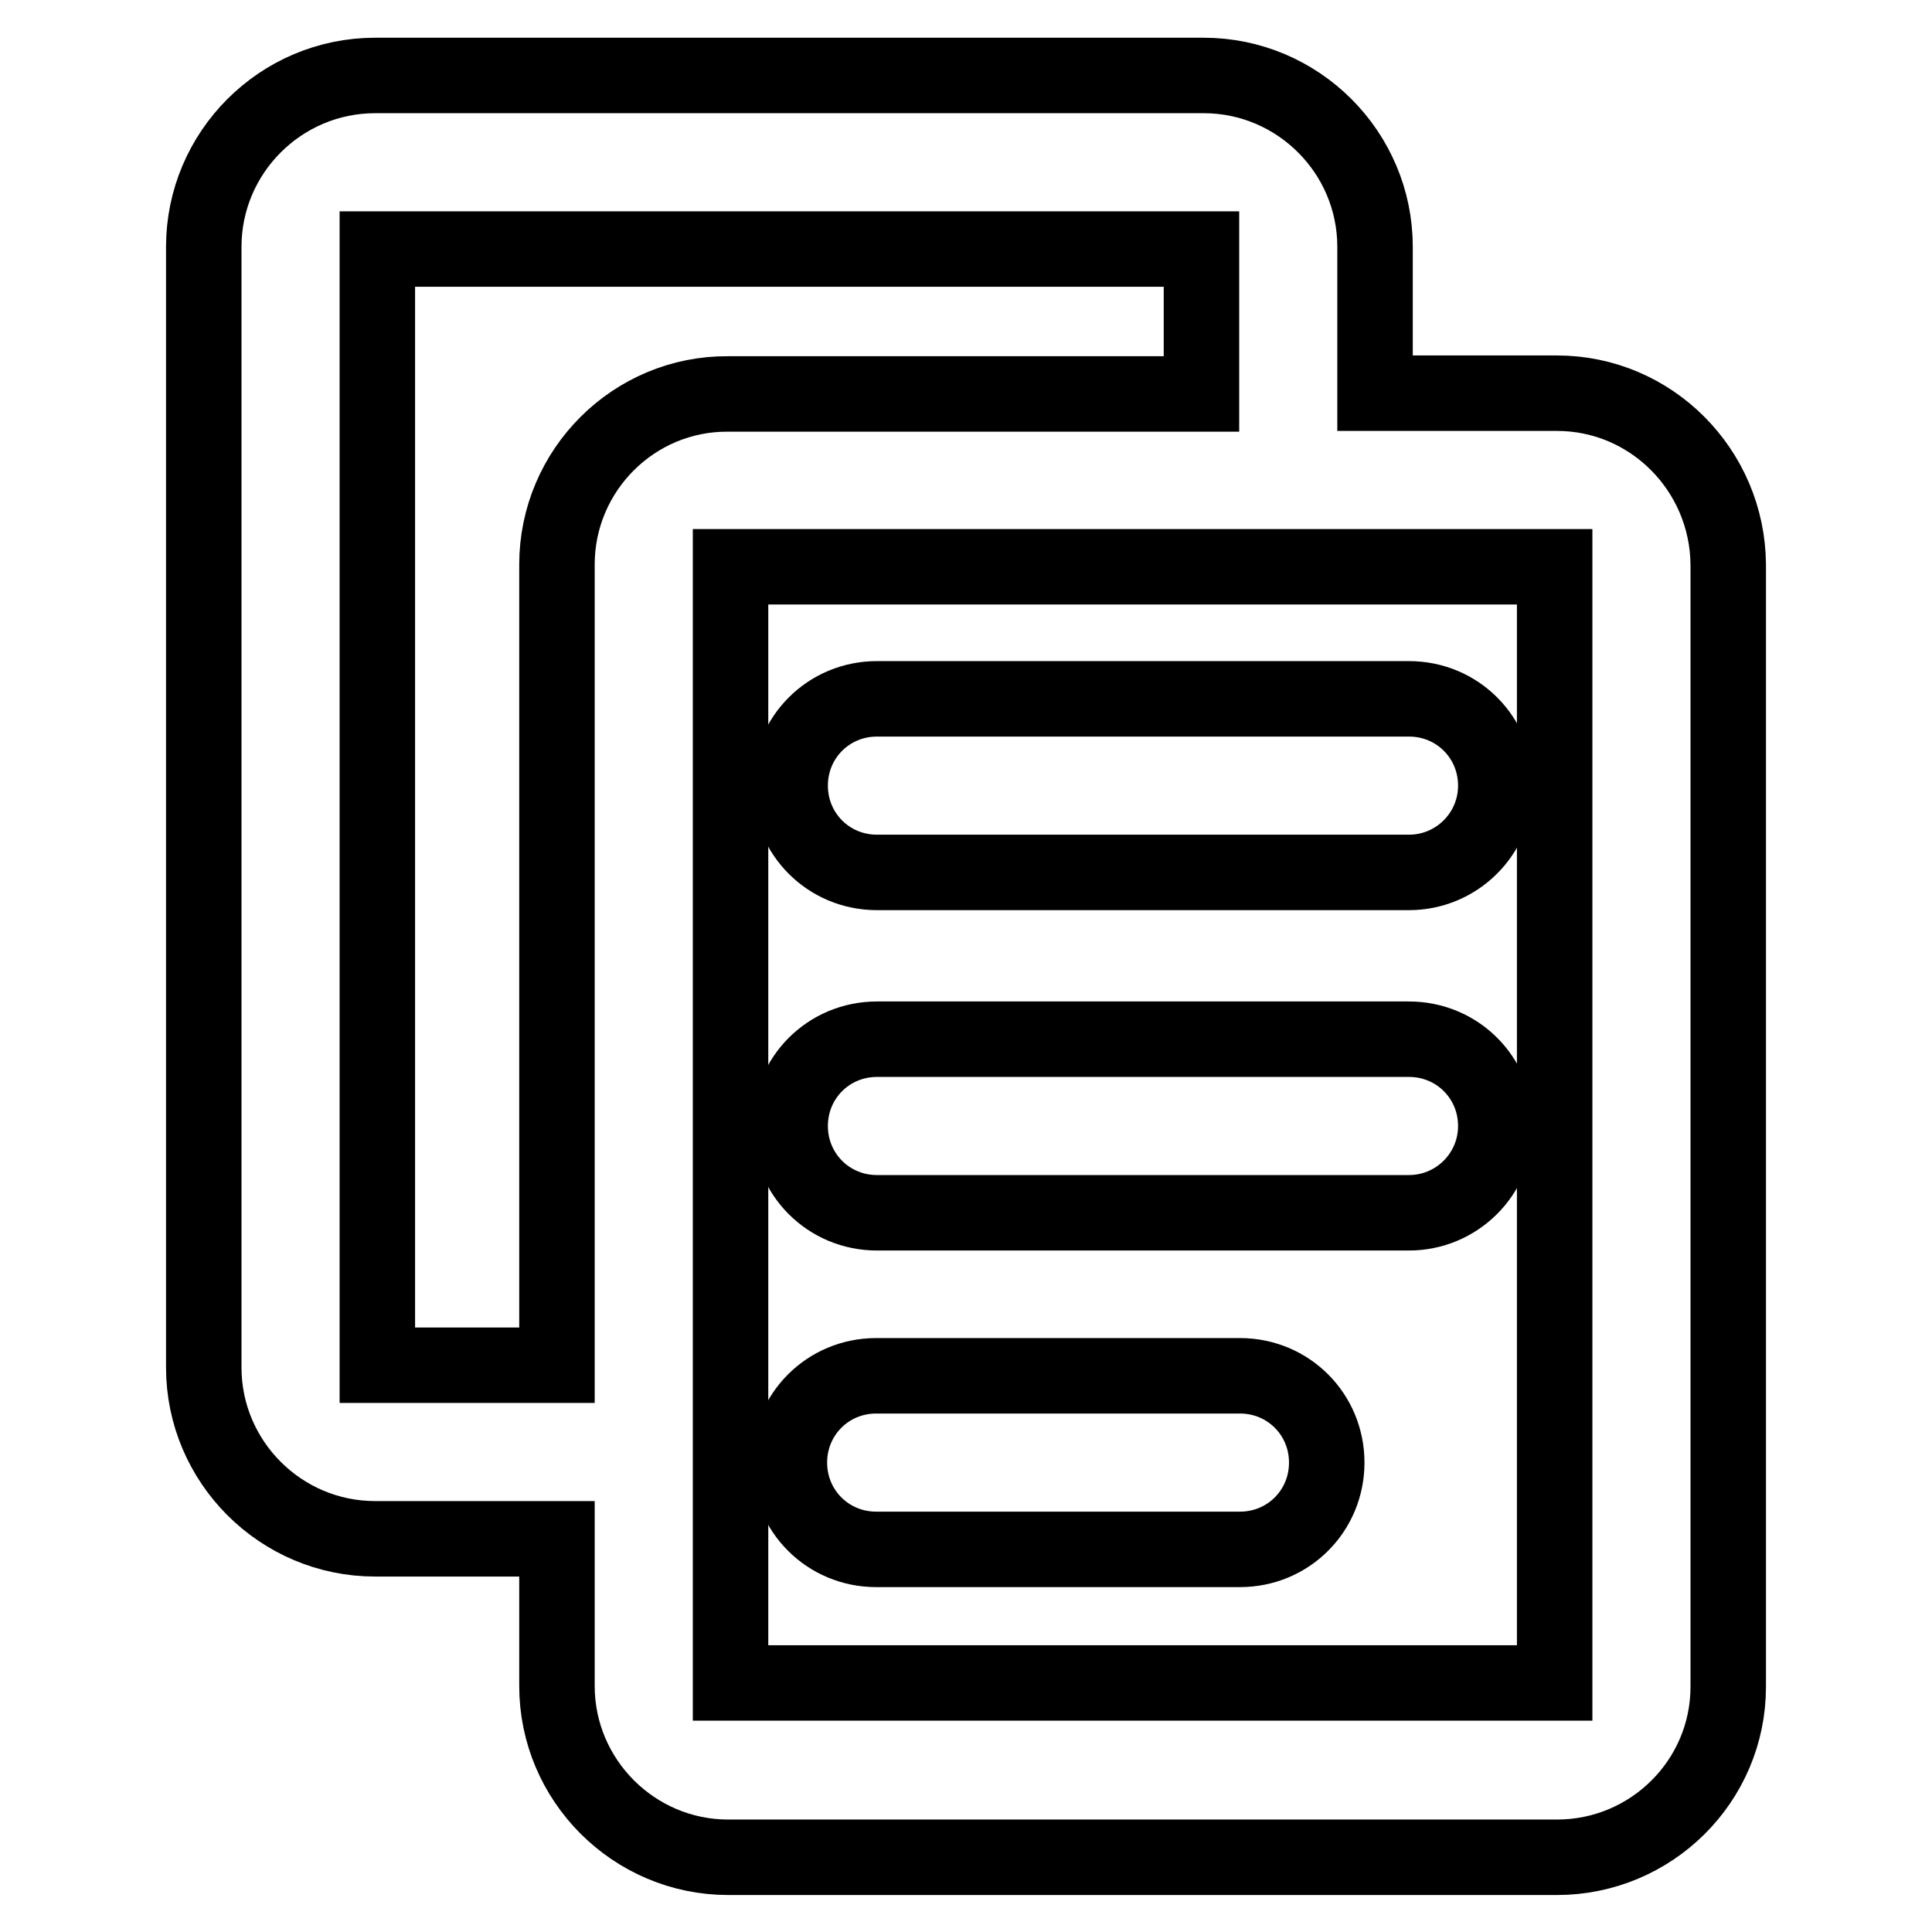
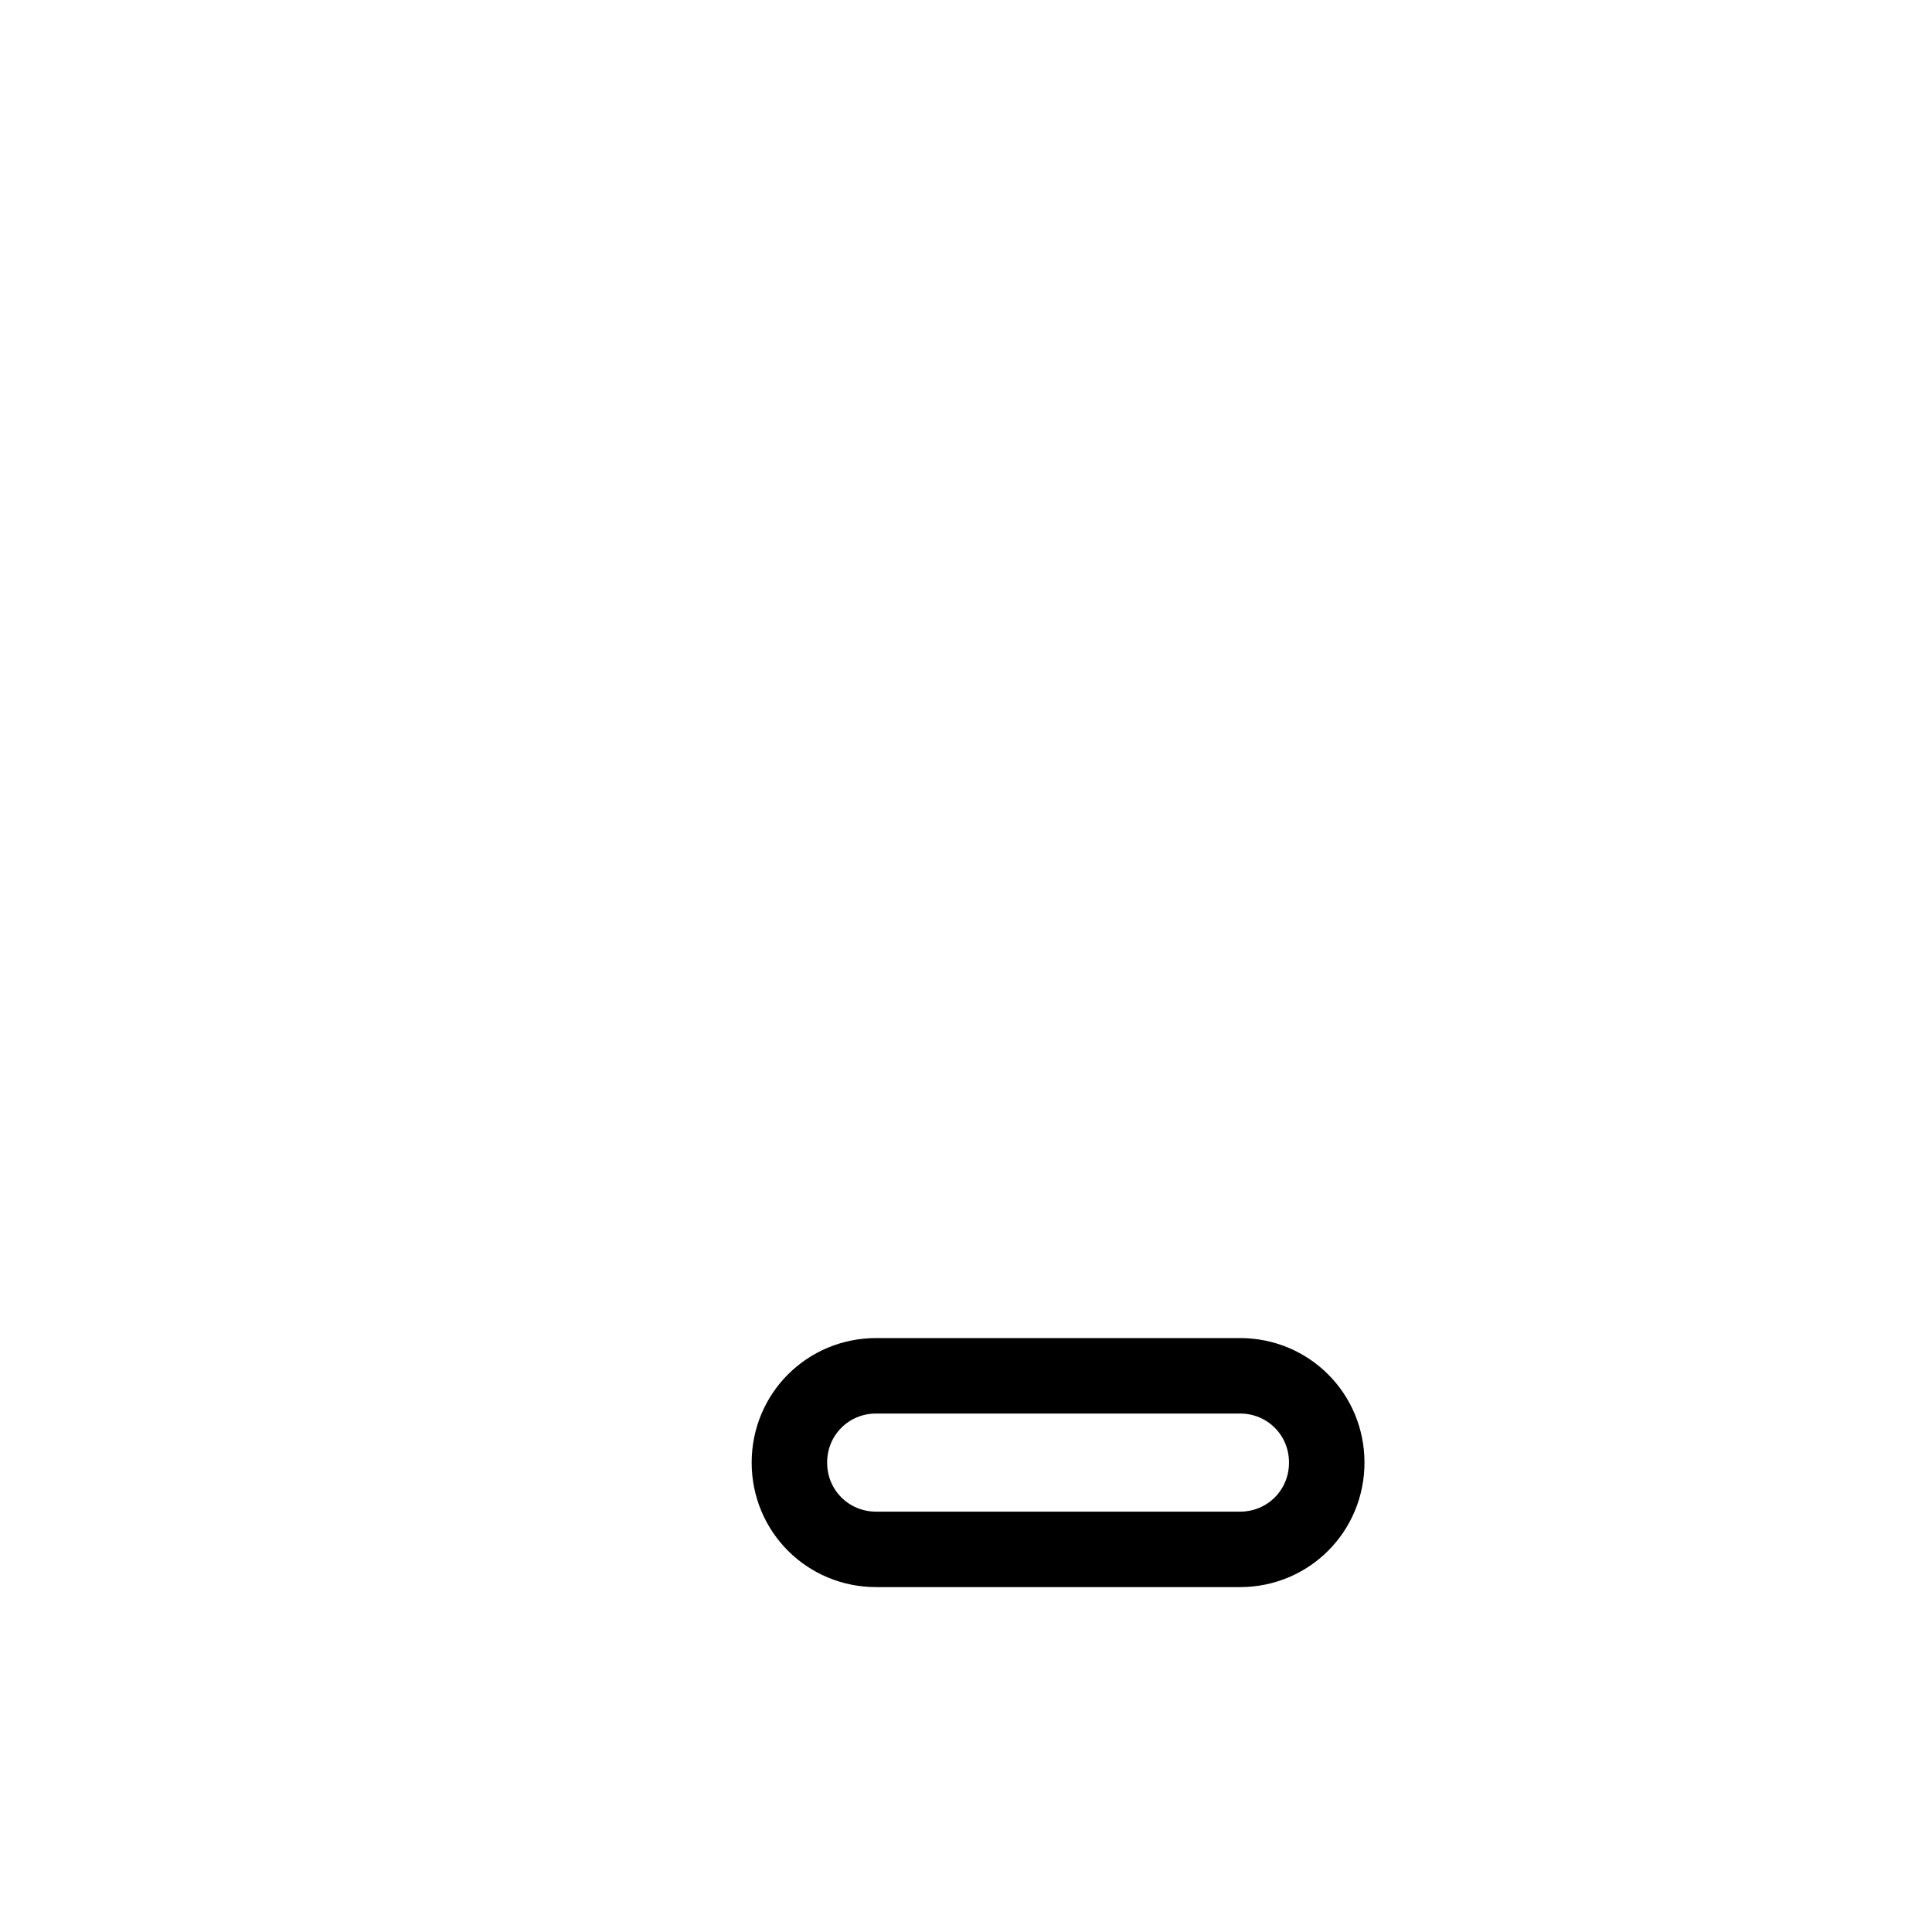
<svg xmlns="http://www.w3.org/2000/svg" version="1.1" x="0px" y="0px" viewBox="0 0 256 256" enable-background="new 0 0 256 256" xml:space="preserve">
  <g>
-     <path stroke-width="10" fill-opacity="0" stroke="#000000" d="M206.3,52.1h-24.1V32.7c0-12.5-10.2-22.7-22.7-22.7H49.7c-12.5,0-22.7,10.2-22.7,22.7v148.5 c0,12.5,10.2,22.7,22.7,22.7h24.1v19.5c0,12.5,10.2,22.7,22.7,22.7h109.8c12.5,0,22.7-10.1,22.7-22.6V74.8 C228.9,62.3,218.8,52.1,206.3,52.1z M73.8,74.8v106.1H50V33h109.2v19.2H96.5C84,52.1,73.8,62.3,73.8,74.8z M206,223H96.8V75.1H206 V223z" />
-     <path stroke-width="10" fill-opacity="0" stroke="#000000" d="M186.7,115.6h-70.5c-6.4,0-11.5-5.1-11.5-11.5c0-6.4,5.1-11.5,11.5-11.5h70.5c6.4,0,11.5,5.1,11.5,11.5 C198.2,110.5,193,115.6,186.7,115.6z M186.7,160.7h-70.5c-6.4,0-11.5-5.1-11.5-11.5s5.1-11.5,11.5-11.5h70.5 c6.4,0,11.5,5.1,11.5,11.5S193,160.7,186.7,160.7z" />
    <path stroke-width="10" fill-opacity="0" stroke="#000000" d="M164.3,205.3h-48.2c-6.4,0-11.5-5.1-11.5-11.5s5.1-11.5,11.5-11.5h48.2c6.4,0,11.5,5.1,11.5,11.5 S170.7,205.3,164.3,205.3z" />
  </g>
</svg>